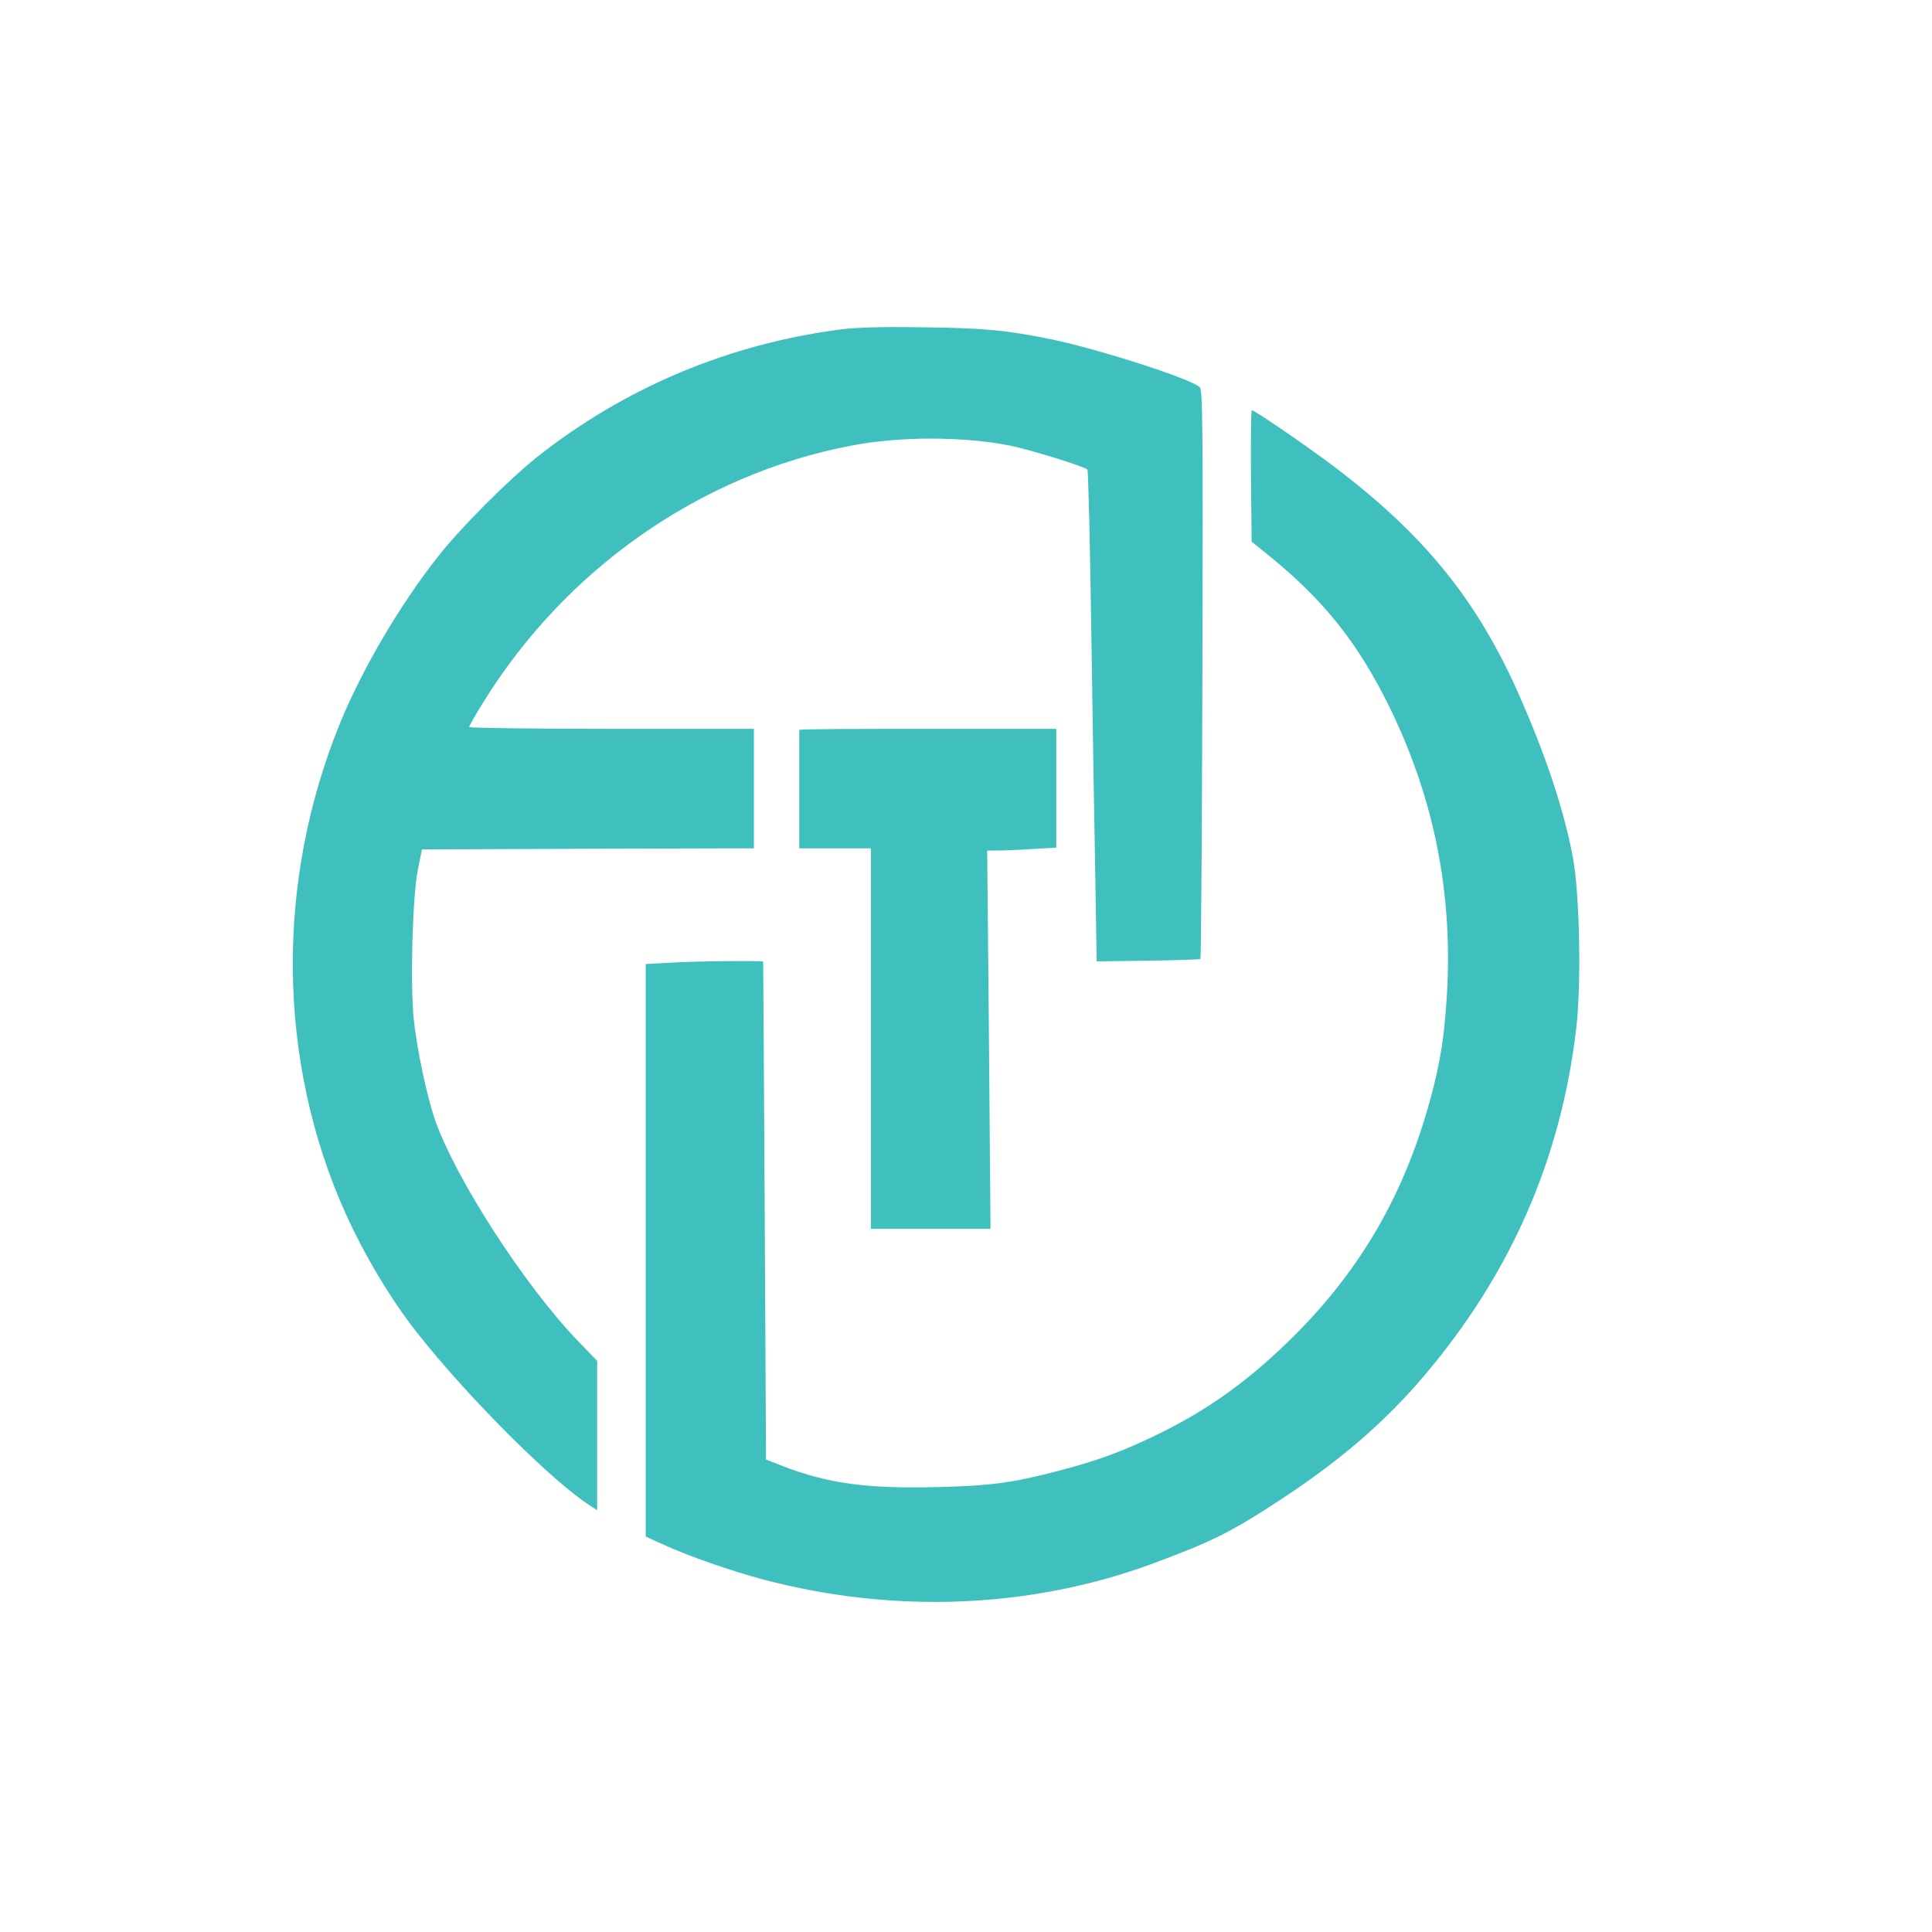
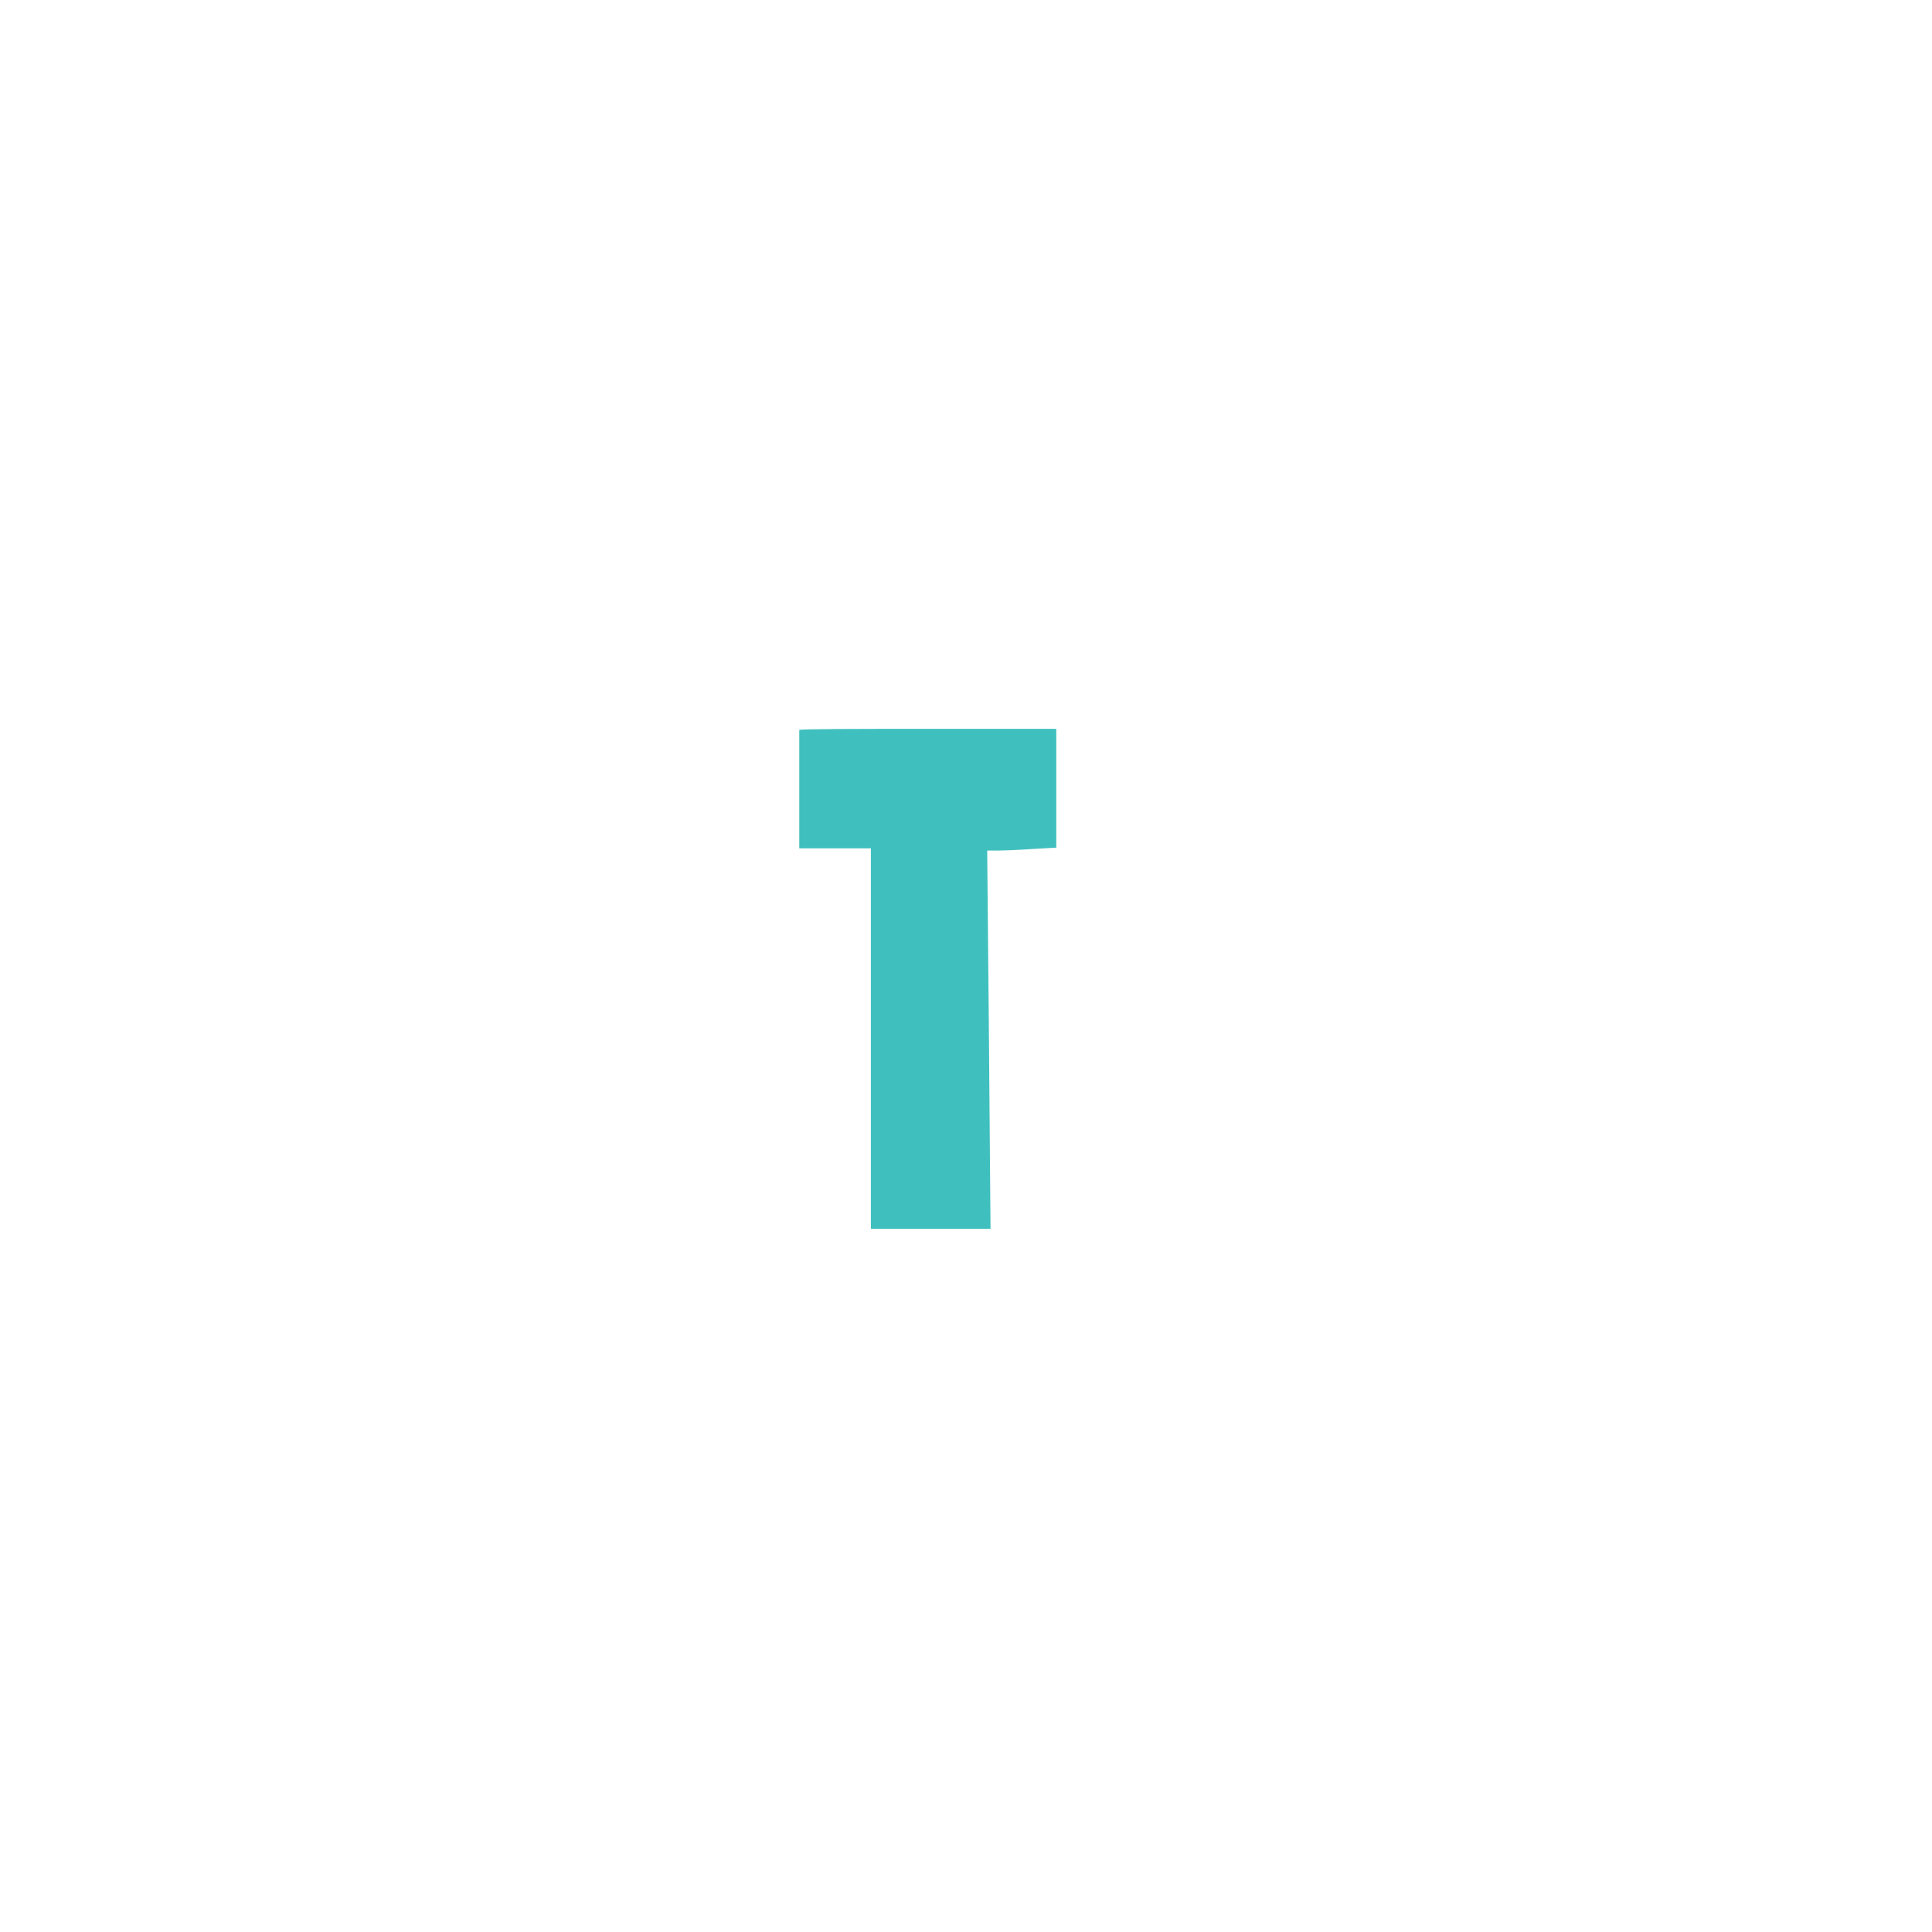
<svg xmlns="http://www.w3.org/2000/svg" width="1080" zoomAndPan="magnify" viewBox="0 0 810 810" height="1080" preserveAspectRatio="xMidYMid meet" version="1.0">
  <defs>
    <clipPath id="f014bc49e3">
-       <path d="M 122 137.172 L 505 137.172 L 505 634 L 122 634 Z M 122 137.172 " clip-rule="nonzero" />
-     </clipPath>
+       </clipPath>
  </defs>
  <g clip-path="url(#f014bc49e3)">
-     <path fill="#40bfbf" d="M 352.902 138.059 C 305.707 144.086 261.84 162.543 225.102 191.668 C 212.977 201.406 193.543 220.793 183.734 233.223 C 168 253.07 151.992 280.25 142.738 302.789 C 115.344 369.57 116.176 444.887 144.867 508.703 C 152.824 526.324 163.93 544.875 174.758 558.602 C 195.949 585.594 231.762 621.398 247.68 631.414 L 250.363 633.176 L 250.363 570.566 L 242.219 562.129 C 219.824 538.848 190.766 493.77 182.344 469.371 C 178.828 459.078 174.758 439.691 173.461 427.262 C 171.98 412.422 172.906 376.527 175.125 364.934 L 176.887 356.121 L 246.477 355.844 L 316.07 355.656 L 316.07 305.57 L 256.379 305.57 C 223.527 305.57 196.691 305.199 196.691 304.828 C 196.691 304.457 199.188 299.914 202.336 294.902 C 236.945 238.602 293.676 198.902 356.789 186.848 C 377.242 182.855 404.078 182.949 423.605 186.848 C 432.488 188.699 454.609 195.566 455.902 196.863 C 456.273 197.234 457.012 228.586 457.57 266.613 C 458.125 304.645 458.863 350.836 459.234 369.387 L 459.789 403.055 L 481.352 402.777 C 493.199 402.59 503.102 402.312 503.285 402.035 C 503.562 401.758 503.934 348.051 504.117 282.66 C 504.395 177.477 504.211 163.566 503.008 162.359 C 499.676 158.926 460.715 146.406 441.094 142.324 C 421.941 138.43 413.242 137.594 387.789 137.223 C 370.117 136.945 359.844 137.223 352.902 138.059 Z M 352.902 138.059 " fill-opacity="1" fill-rule="nonzero" />
-   </g>
-   <path fill="#40bfbf" d="M 524.477 199.555 L 524.754 227.102 L 529.844 231.184 C 554.645 250.938 569.453 269.398 583.148 297.688 C 601.289 335.25 609.062 374.301 606.652 416.598 C 605.543 434.867 603.879 445.535 599.621 461.023 C 588.977 500.074 571.023 531.426 543.262 559.344 C 524.383 578.266 506.613 591.16 484.406 601.824 C 469.785 608.875 459.789 612.492 443.039 616.852 C 424.344 621.676 415.551 622.883 394.176 623.438 C 363.727 624.273 347.258 622.047 328.098 614.625 L 321.16 611.938 L 320.605 507.68 C 320.324 450.359 319.957 403.332 319.957 403.148 C 319.586 402.684 291.176 402.961 281.18 403.609 L 270.723 404.168 L 270.723 644.215 L 277.664 647.367 C 288.492 652.375 306.445 658.59 319.957 662.207 C 375.113 676.77 432.488 674.359 483.57 655.438 C 508.93 645.977 516.332 642.266 538.172 627.891 C 562.605 611.75 580.836 595.891 596.938 576.969 C 633.398 534.023 654.5 485.883 660.883 430.789 C 663.012 412.145 662.273 375.691 659.59 360.297 C 655.98 340.539 648.484 317.723 637.008 291.656 C 619.332 251.59 597.309 224.41 559.363 195.656 C 547.52 186.754 526.047 172.004 524.848 172.004 C 524.477 172.004 524.383 184.434 524.477 199.555 Z M 524.477 199.555 " fill-opacity="1" fill-rule="nonzero" />
+     </g>
  <path fill="#40bfbf" d="M 335.098 306.051 C 335.098 306.516 335.098 355.656 335.098 355.656 L 365.117 355.656 L 365.117 515.195 L 415.277 515.195 L 414.629 435.891 L 413.887 356.586 L 418.516 356.586 C 421.016 356.586 427.586 356.309 432.953 355.938 L 442.855 355.379 L 442.855 305.57 L 390.105 305.57 C 361.141 305.57 335.098 305.59 335.098 306.051 Z M 335.098 306.051 " fill-opacity="1" fill-rule="nonzero" />
</svg>